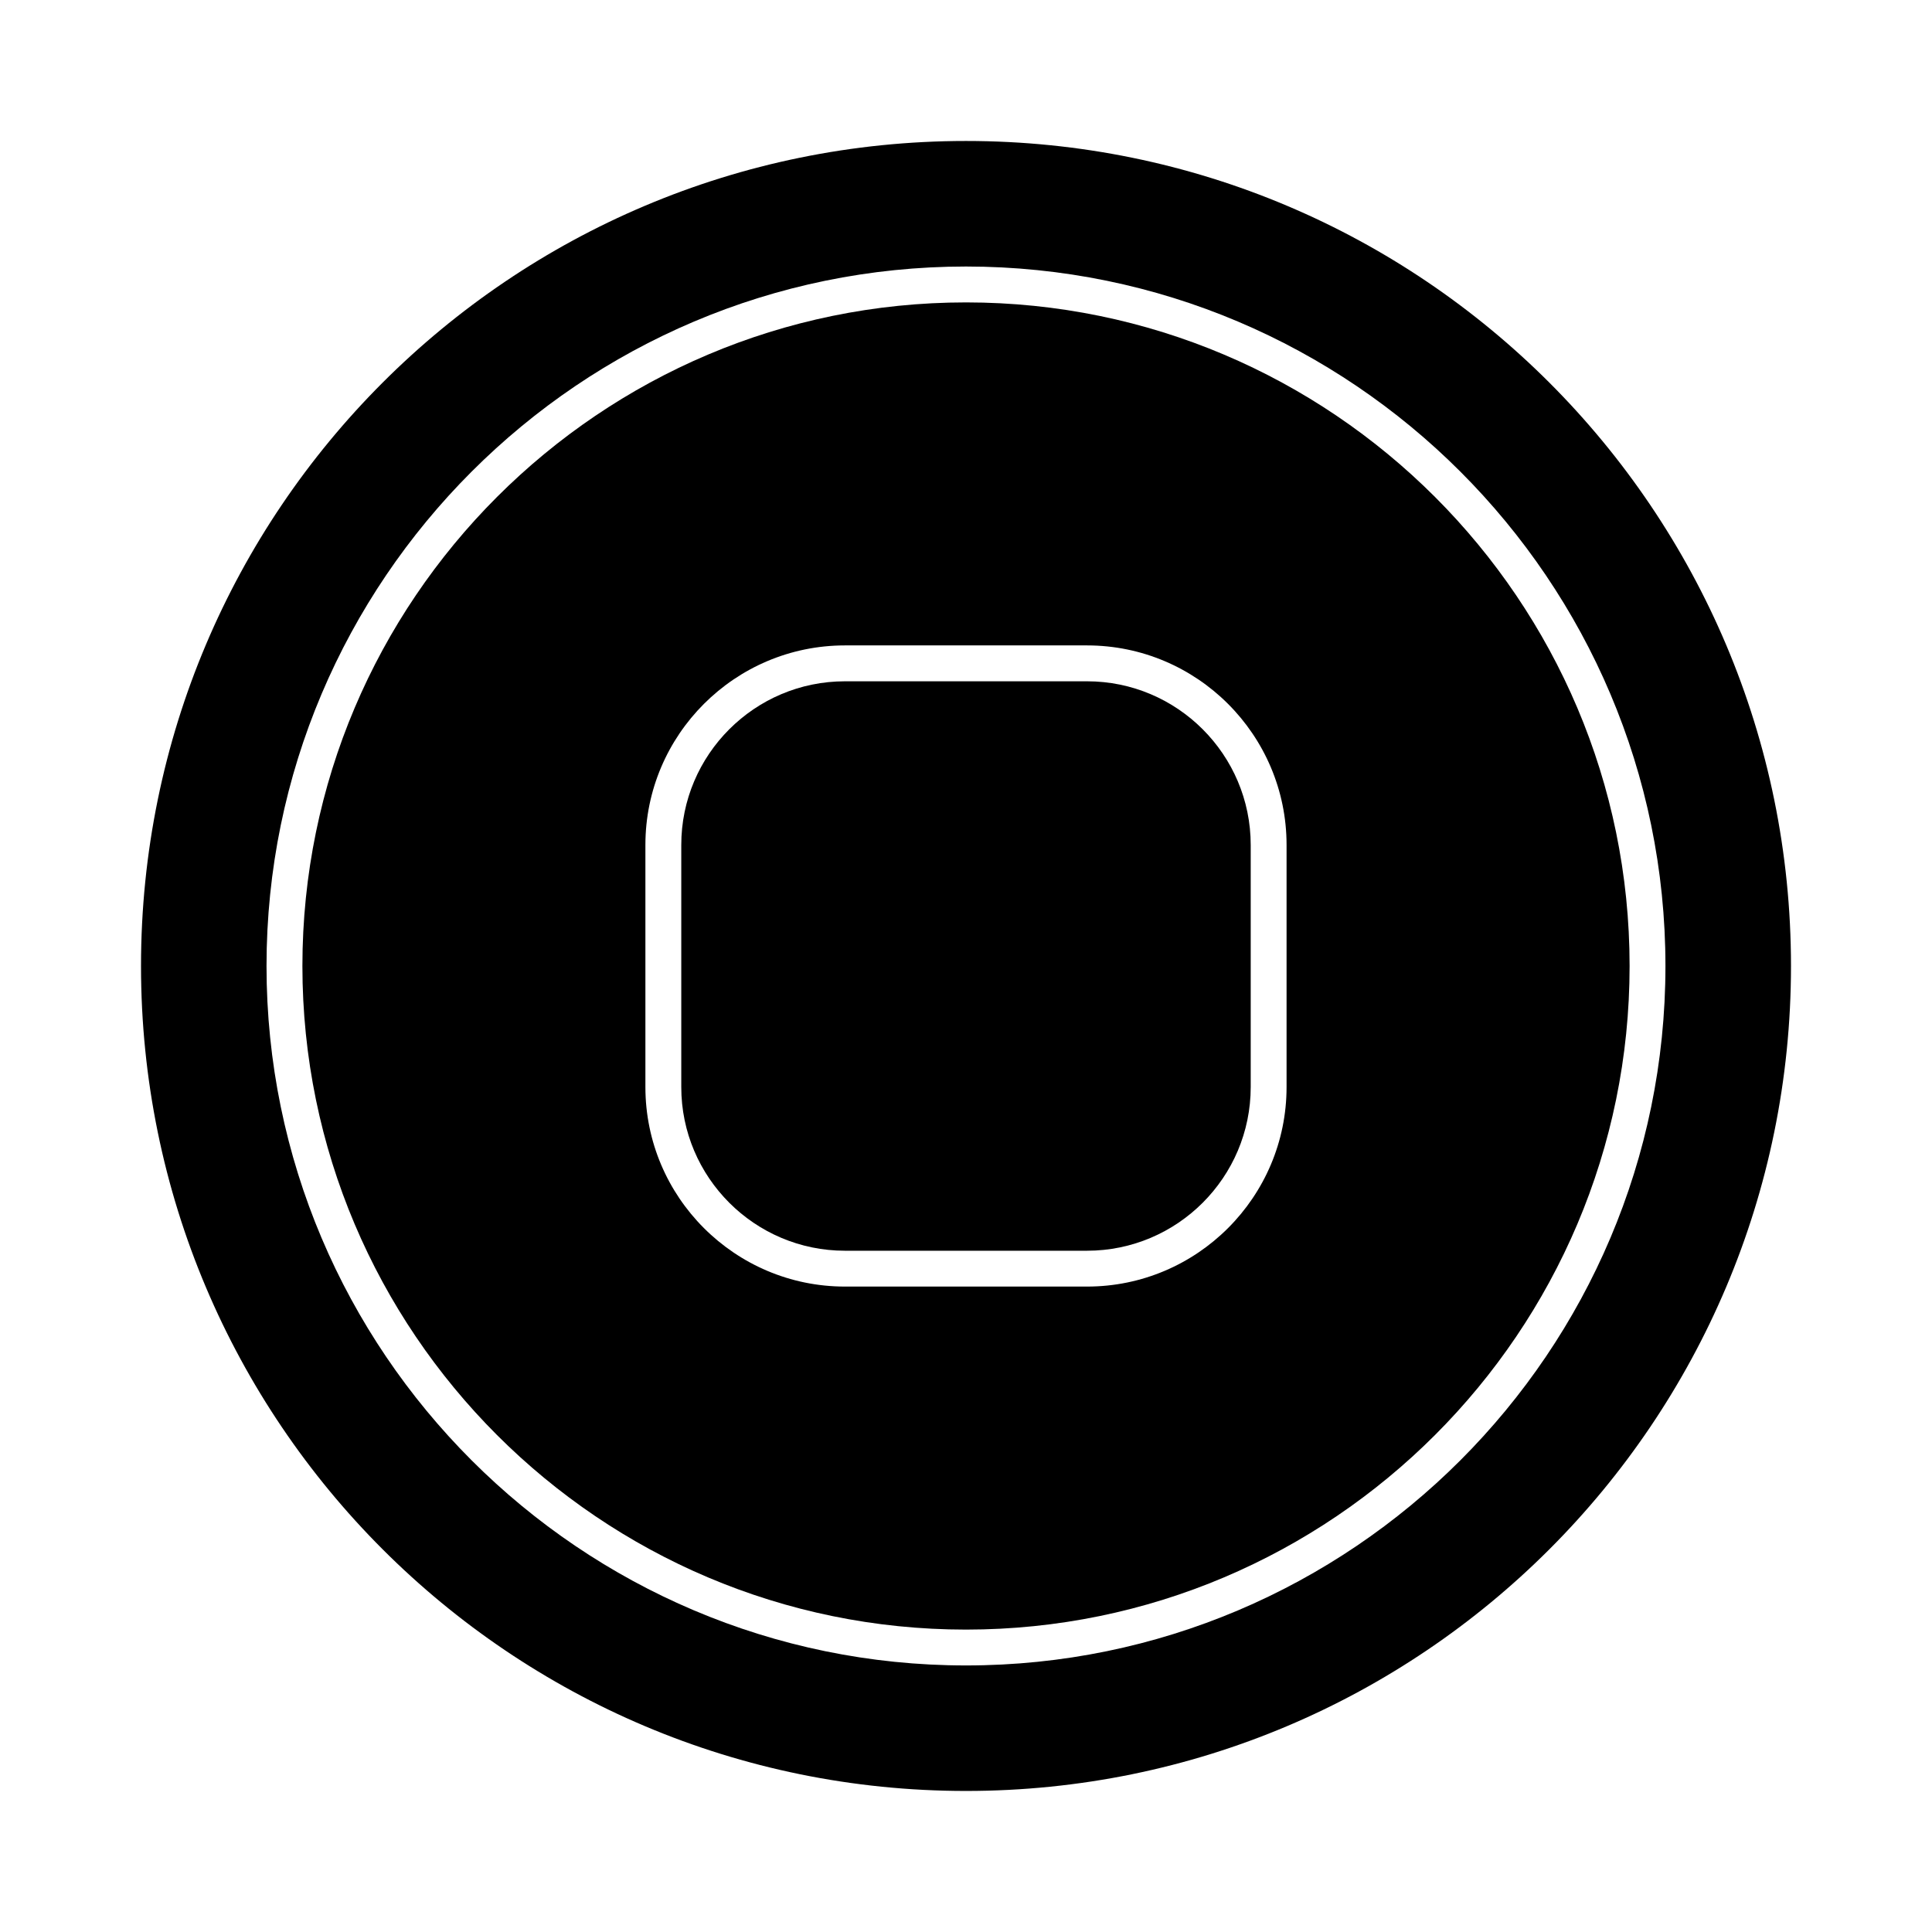
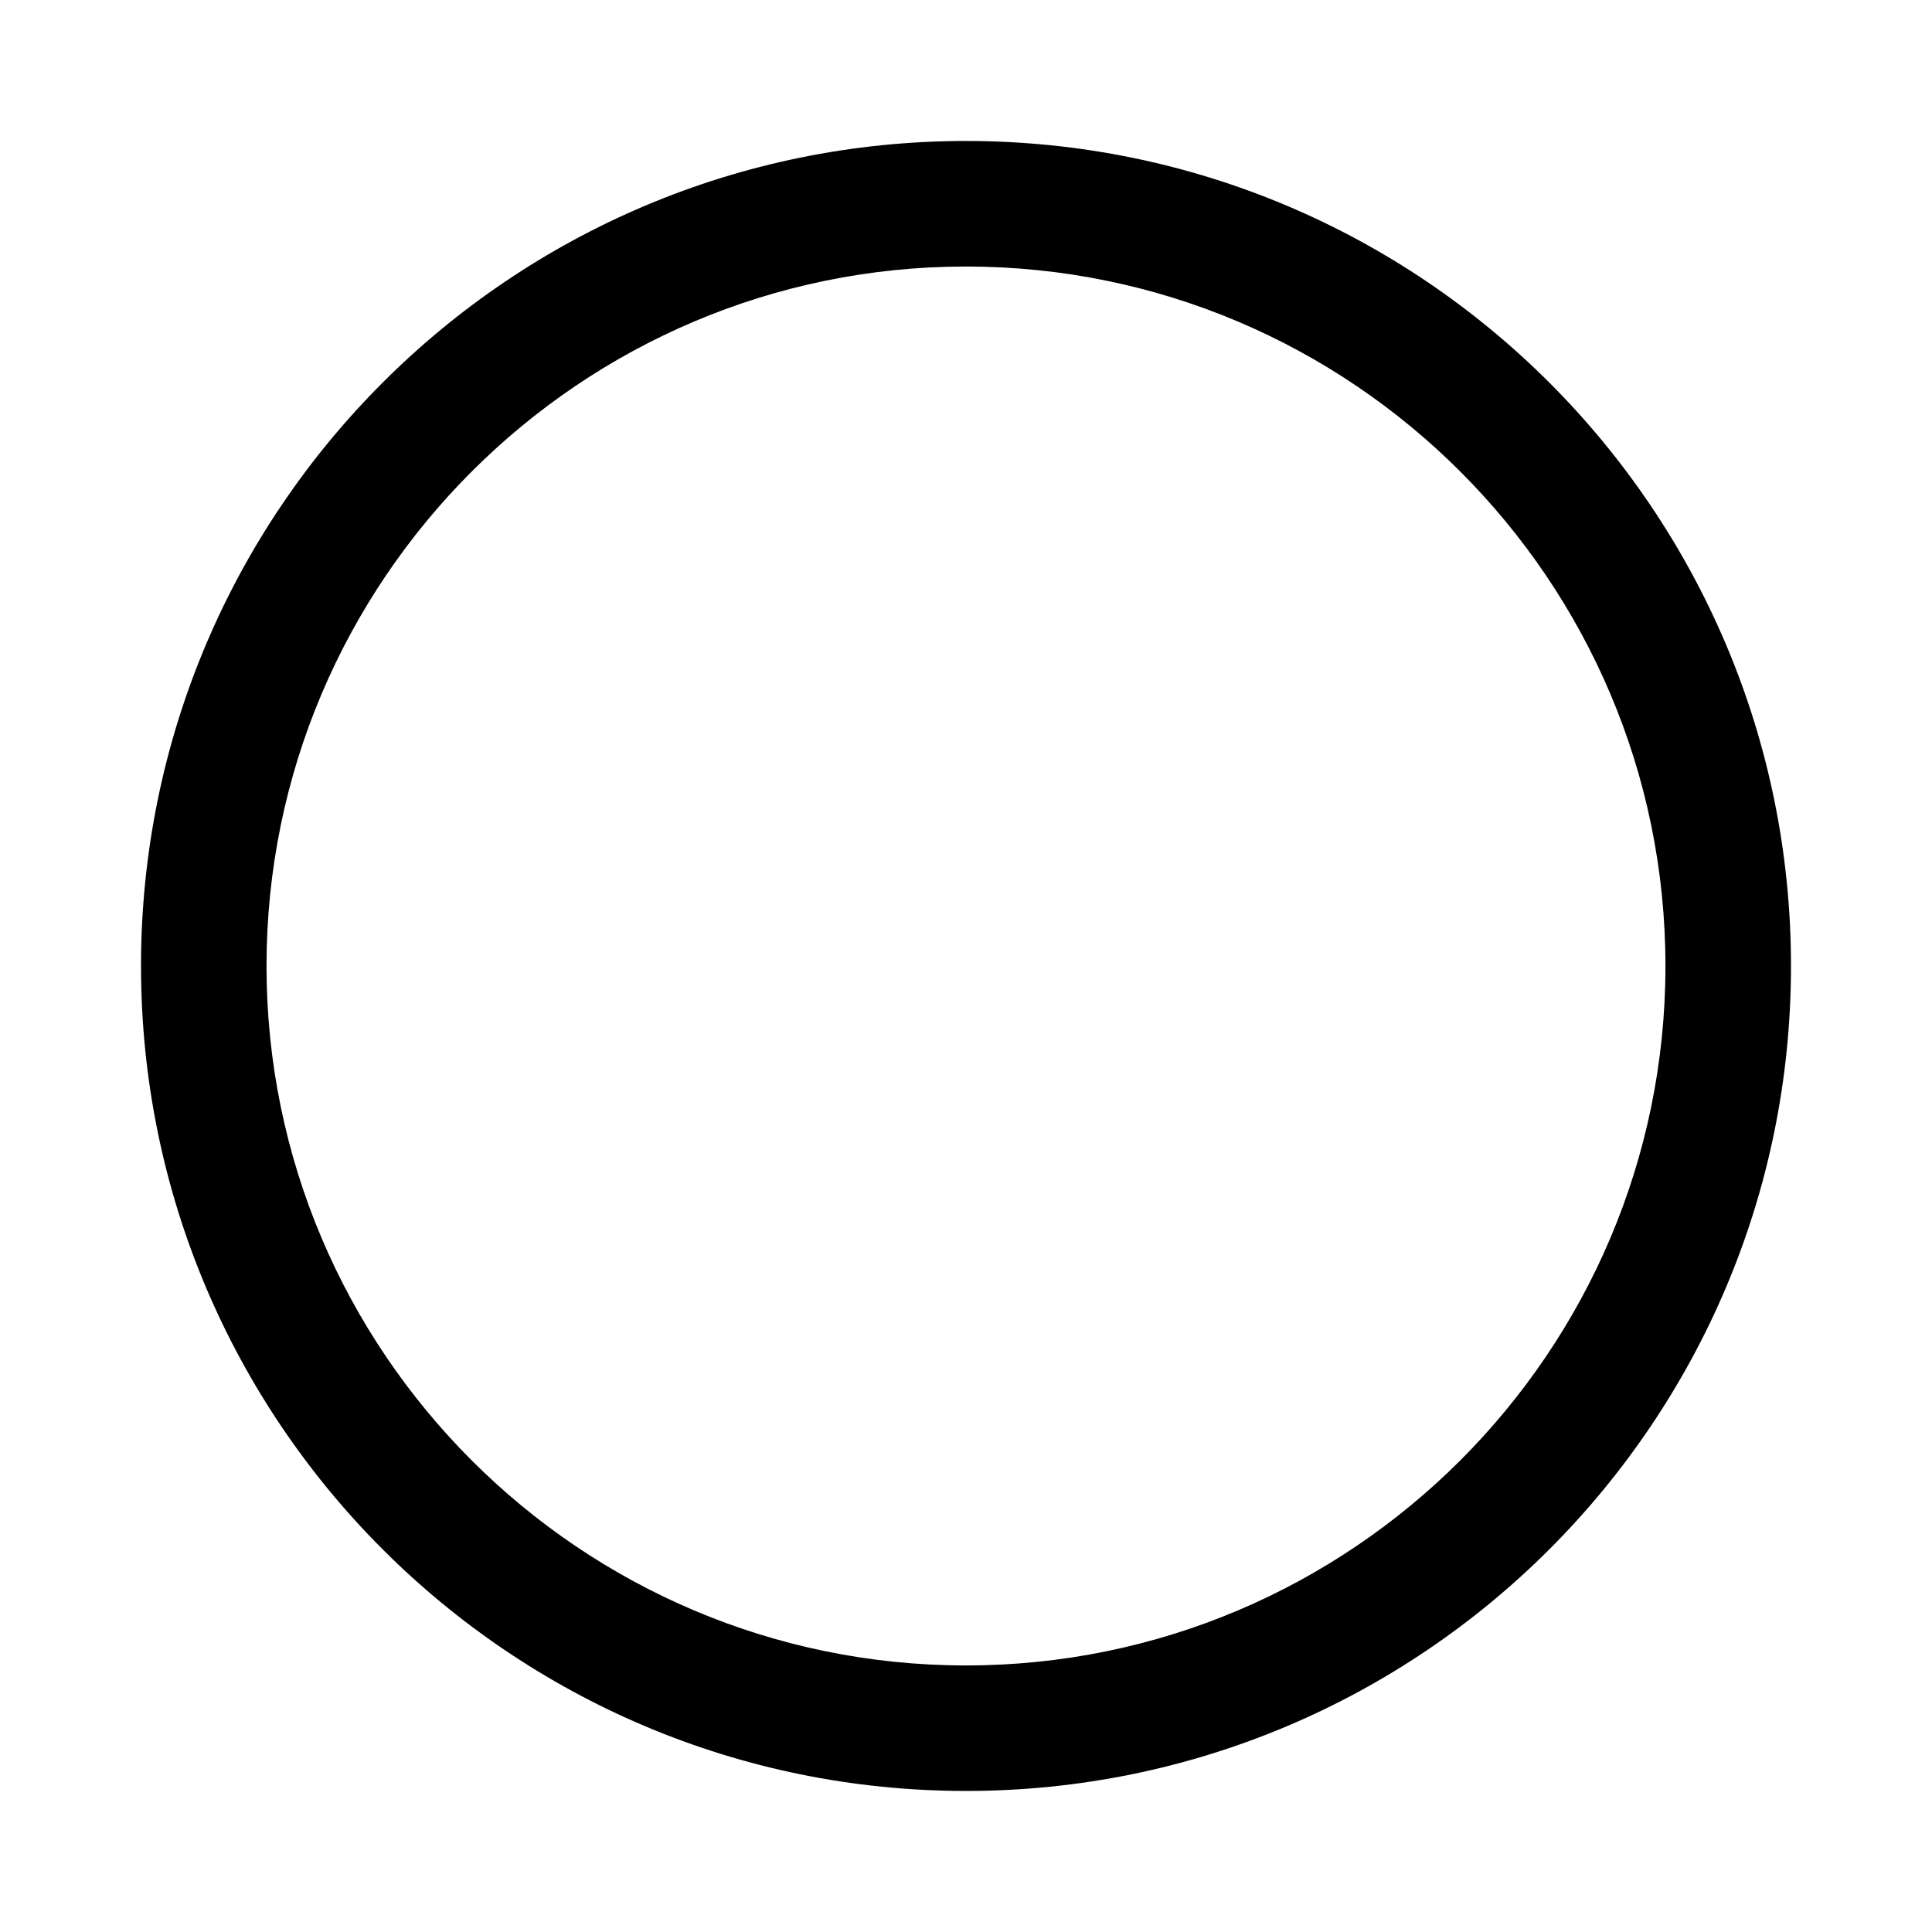
<svg xmlns="http://www.w3.org/2000/svg" fill="#000000" width="800px" height="800px" version="1.1" viewBox="144 144 512 512">
  <g>
-     <path d="m400 224.14c-96.973 0-175.86 78.887-175.86 175.86 0 96.969 78.887 175.86 175.86 175.86 96.969 0 175.86-78.887 175.86-175.86 0-96.973-78.887-175.86-175.85-175.86zm84.953 207.94c0 29.156-23.719 52.875-52.875 52.875h-64.164c-29.156 0-52.875-23.719-52.875-52.875v-64.164c0-29.156 23.719-52.875 52.875-52.875h64.164c29.156 0 52.875 23.719 52.875 52.875z" />
    <path d="m400 181.36c-120.75 0-218.63 97.887-218.63 218.63 0 120.75 97.887 218.63 218.63 218.63 120.75 0 218.63-97.887 218.63-218.63s-97.887-218.63-218.63-218.63zm0 404c-102.21 0-185.37-83.16-185.37-185.36 0-102.21 83.156-185.37 185.37-185.37s185.36 83.16 185.36 185.37c0 102.2-83.152 185.36-185.36 185.36z" />
-     <path d="m432.08 324.55h-64.164c-23.914 0-43.371 19.457-43.371 43.371v64.164c0 23.914 19.457 43.371 43.371 43.371h64.164c23.914 0 43.371-19.457 43.371-43.371v-64.164c-0.004-23.914-19.461-43.371-43.371-43.371z" />
  </g>
</svg>